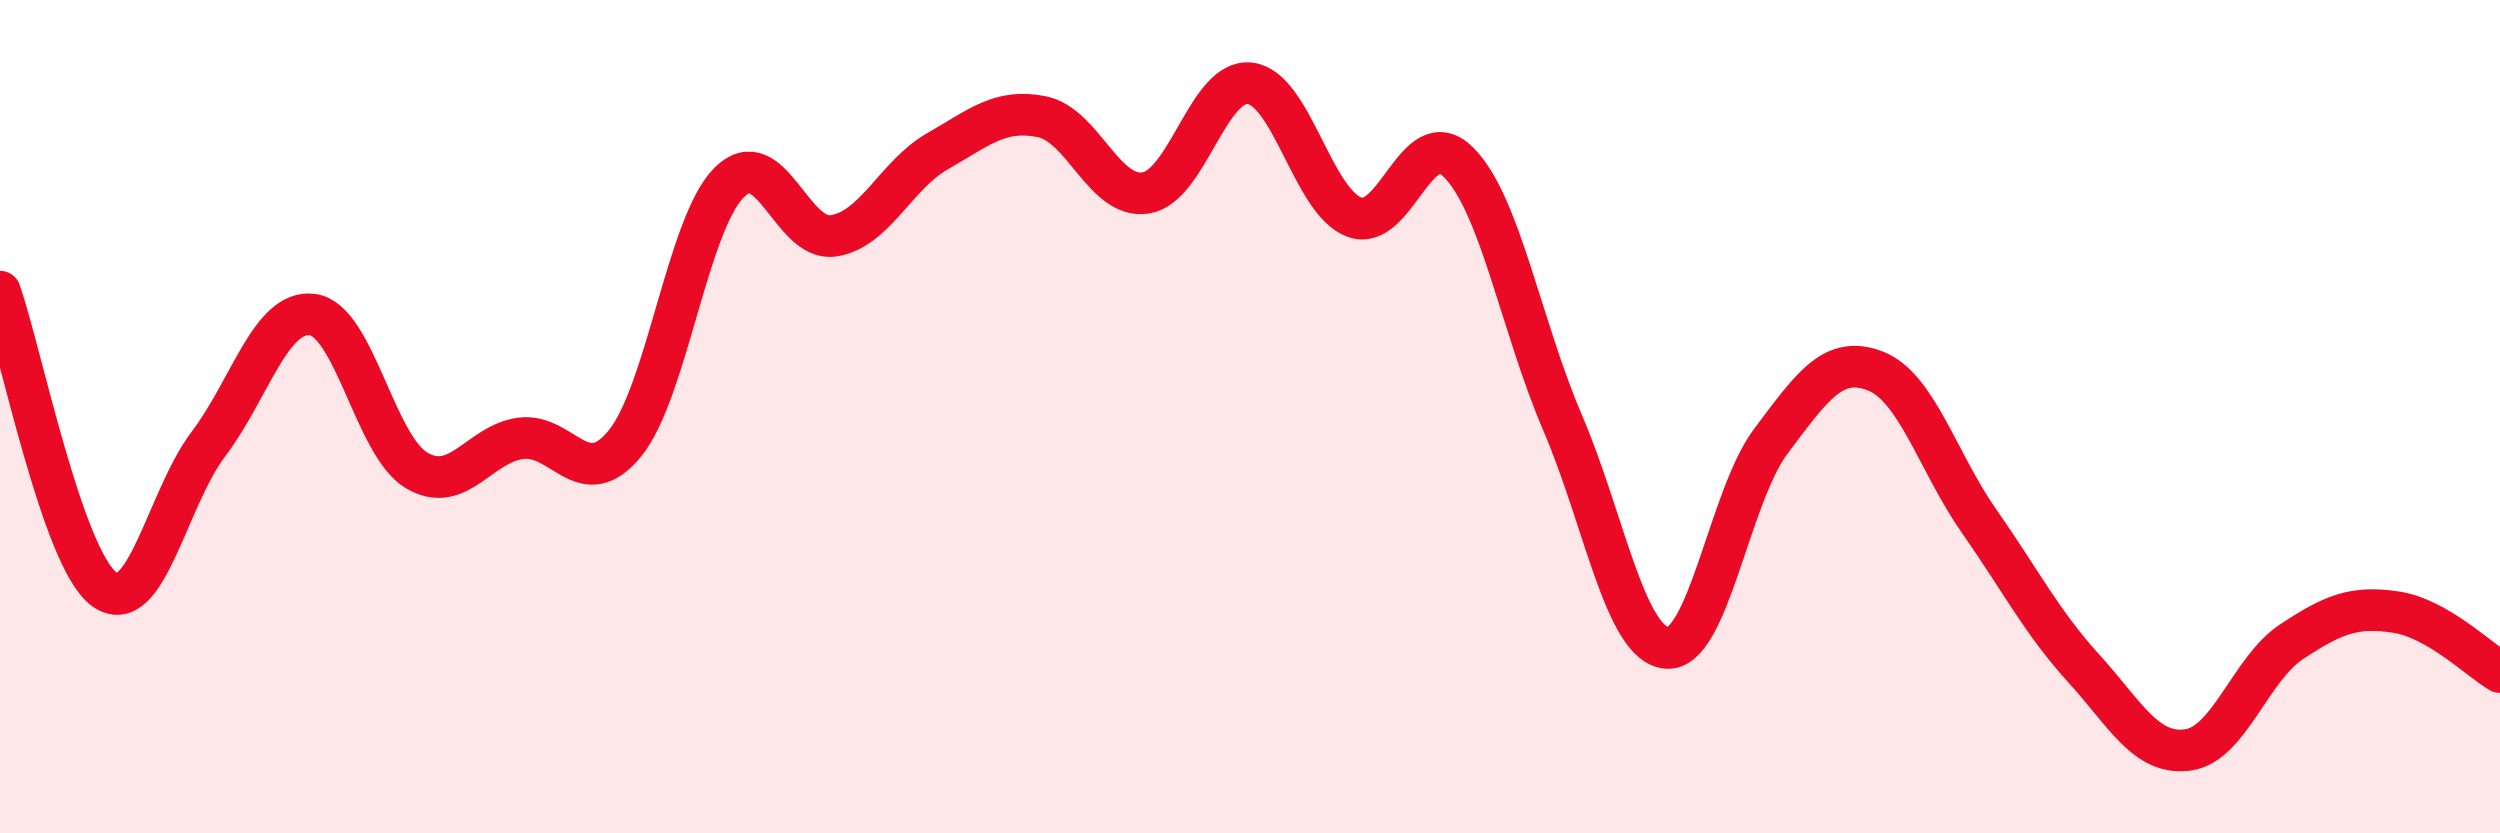
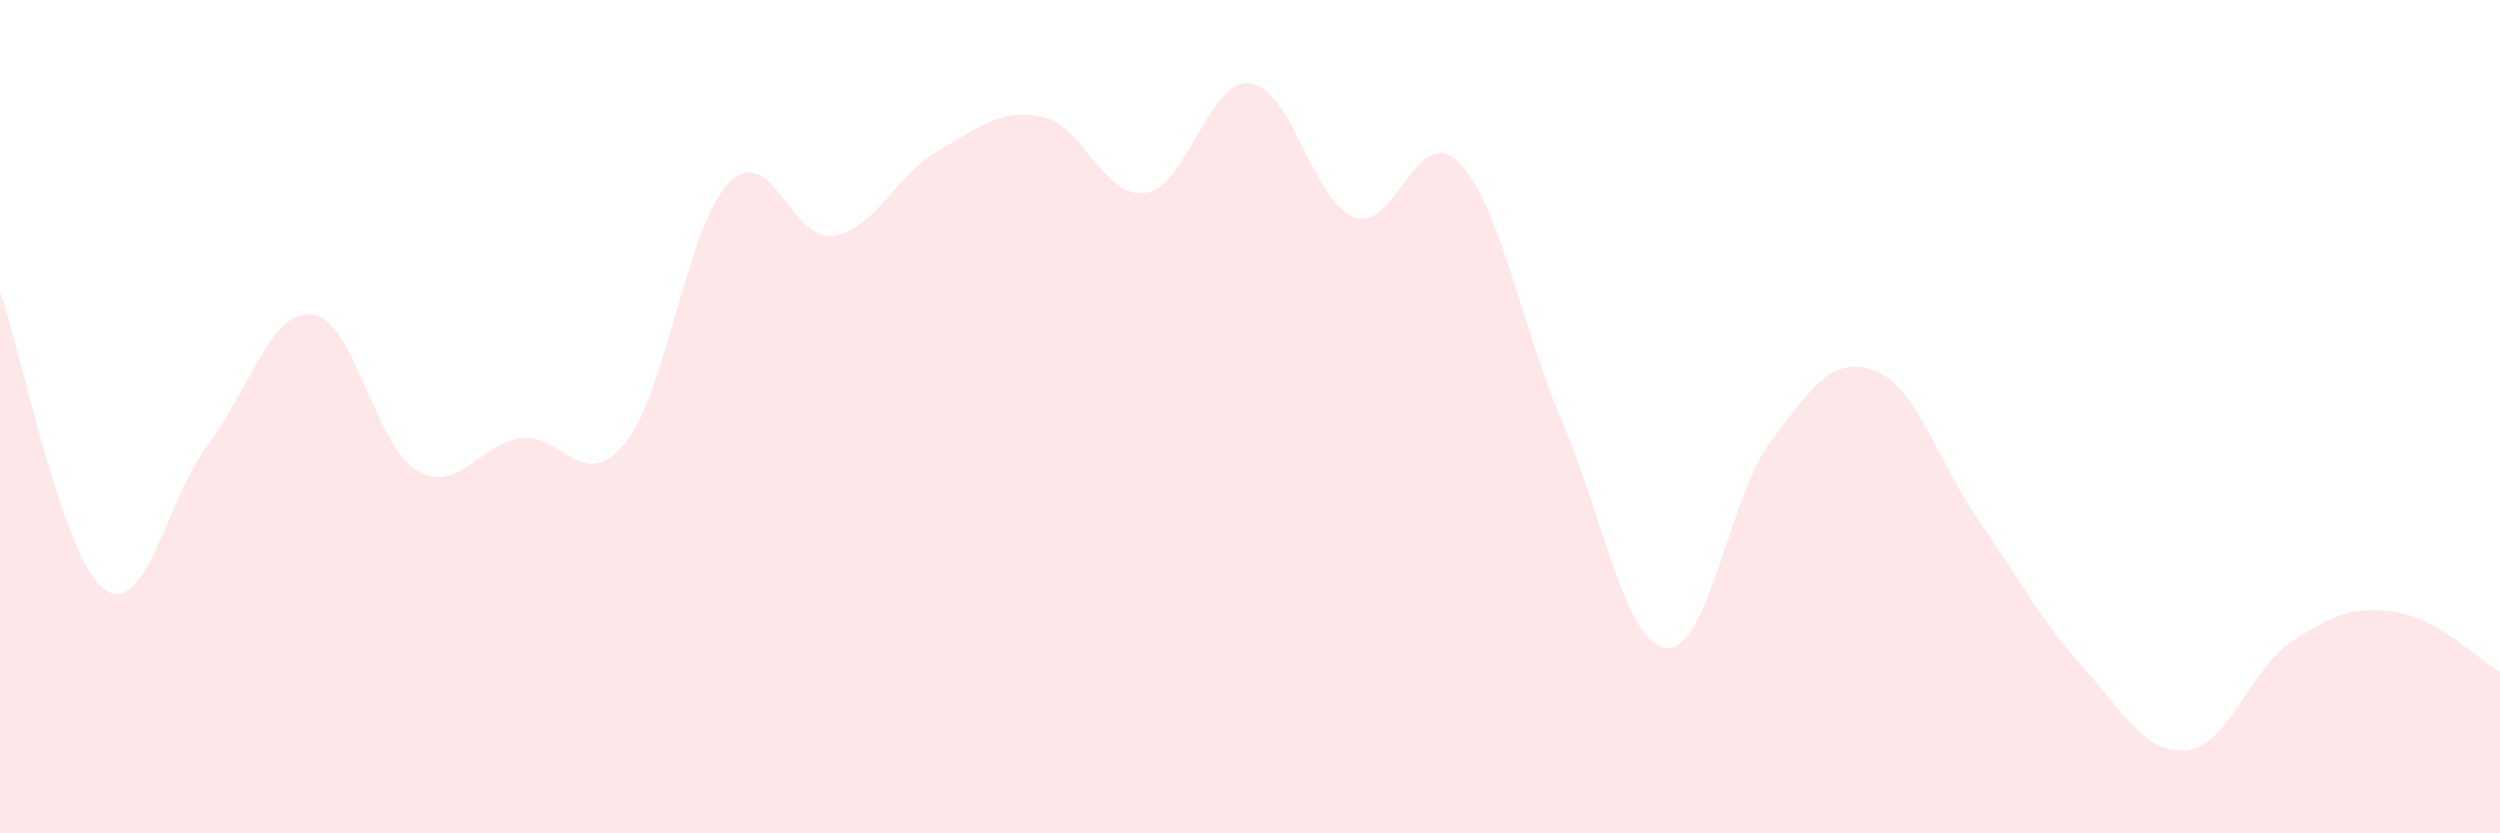
<svg xmlns="http://www.w3.org/2000/svg" width="60" height="20" viewBox="0 0 60 20">
  <path d="M 0,7 C 0.5,8.43 1.5,13.41 2.5,14.14 C 3.5,14.87 4,11.98 5,10.66 C 6,9.34 6.5,7.42 7.5,7.55 C 8.5,7.68 9,10.7 10,11.29 C 11,11.88 11.5,10.65 12.5,10.52 C 13.5,10.39 14,11.87 15,10.64 C 16,9.41 16.5,5.38 17.5,4.38 C 18.5,3.38 19,5.81 20,5.66 C 21,5.51 21.5,4.2 22.5,3.63 C 23.5,3.06 24,2.6 25,2.8 C 26,3 26.5,4.79 27.5,4.63 C 28.5,4.47 29,1.88 30,2 C 31,2.12 31.5,4.83 32.5,5.21 C 33.5,5.59 34,2.9 35,3.89 C 36,4.88 36.5,7.81 37.5,10.14 C 38.5,12.47 39,15.46 40,15.55 C 41,15.64 41.5,11.92 42.5,10.59 C 43.5,9.26 44,8.52 45,8.9 C 46,9.28 46.5,11.08 47.5,12.51 C 48.5,13.94 49,14.93 50,16.03 C 51,17.13 51.5,18.13 52.5,18 C 53.5,17.87 54,16.06 55,15.4 C 56,14.74 56.5,14.54 57.5,14.69 C 58.5,14.84 59.5,15.84 60,16.13L60 20L0 20Z" fill="#EB0A25" opacity="0.1" stroke-linecap="round" stroke-linejoin="round" />
-   <path d="M 0,7 C 0.5,8.43 1.5,13.41 2.5,14.14 C 3.5,14.87 4,11.98 5,10.66 C 6,9.34 6.5,7.42 7.5,7.55 C 8.5,7.68 9,10.7 10,11.29 C 11,11.88 11.5,10.65 12.5,10.52 C 13.5,10.39 14,11.87 15,10.64 C 16,9.41 16.5,5.38 17.5,4.38 C 18.5,3.38 19,5.81 20,5.66 C 21,5.51 21.5,4.2 22.5,3.63 C 23.5,3.06 24,2.6 25,2.8 C 26,3 26.5,4.79 27.5,4.63 C 28.5,4.47 29,1.88 30,2 C 31,2.12 31.5,4.83 32.5,5.21 C 33.5,5.59 34,2.9 35,3.89 C 36,4.88 36.5,7.81 37.5,10.14 C 38.5,12.47 39,15.46 40,15.55 C 41,15.64 41.5,11.92 42.5,10.59 C 43.5,9.26 44,8.52 45,8.9 C 46,9.28 46.5,11.08 47.5,12.51 C 48.5,13.94 49,14.93 50,16.03 C 51,17.13 51.5,18.13 52.5,18 C 53.5,17.87 54,16.06 55,15.4 C 56,14.74 56.5,14.54 57.5,14.69 C 58.5,14.84 59.5,15.84 60,16.13" stroke="#EB0A25" stroke-width="1" fill="none" stroke-linecap="round" stroke-linejoin="round" />
</svg>